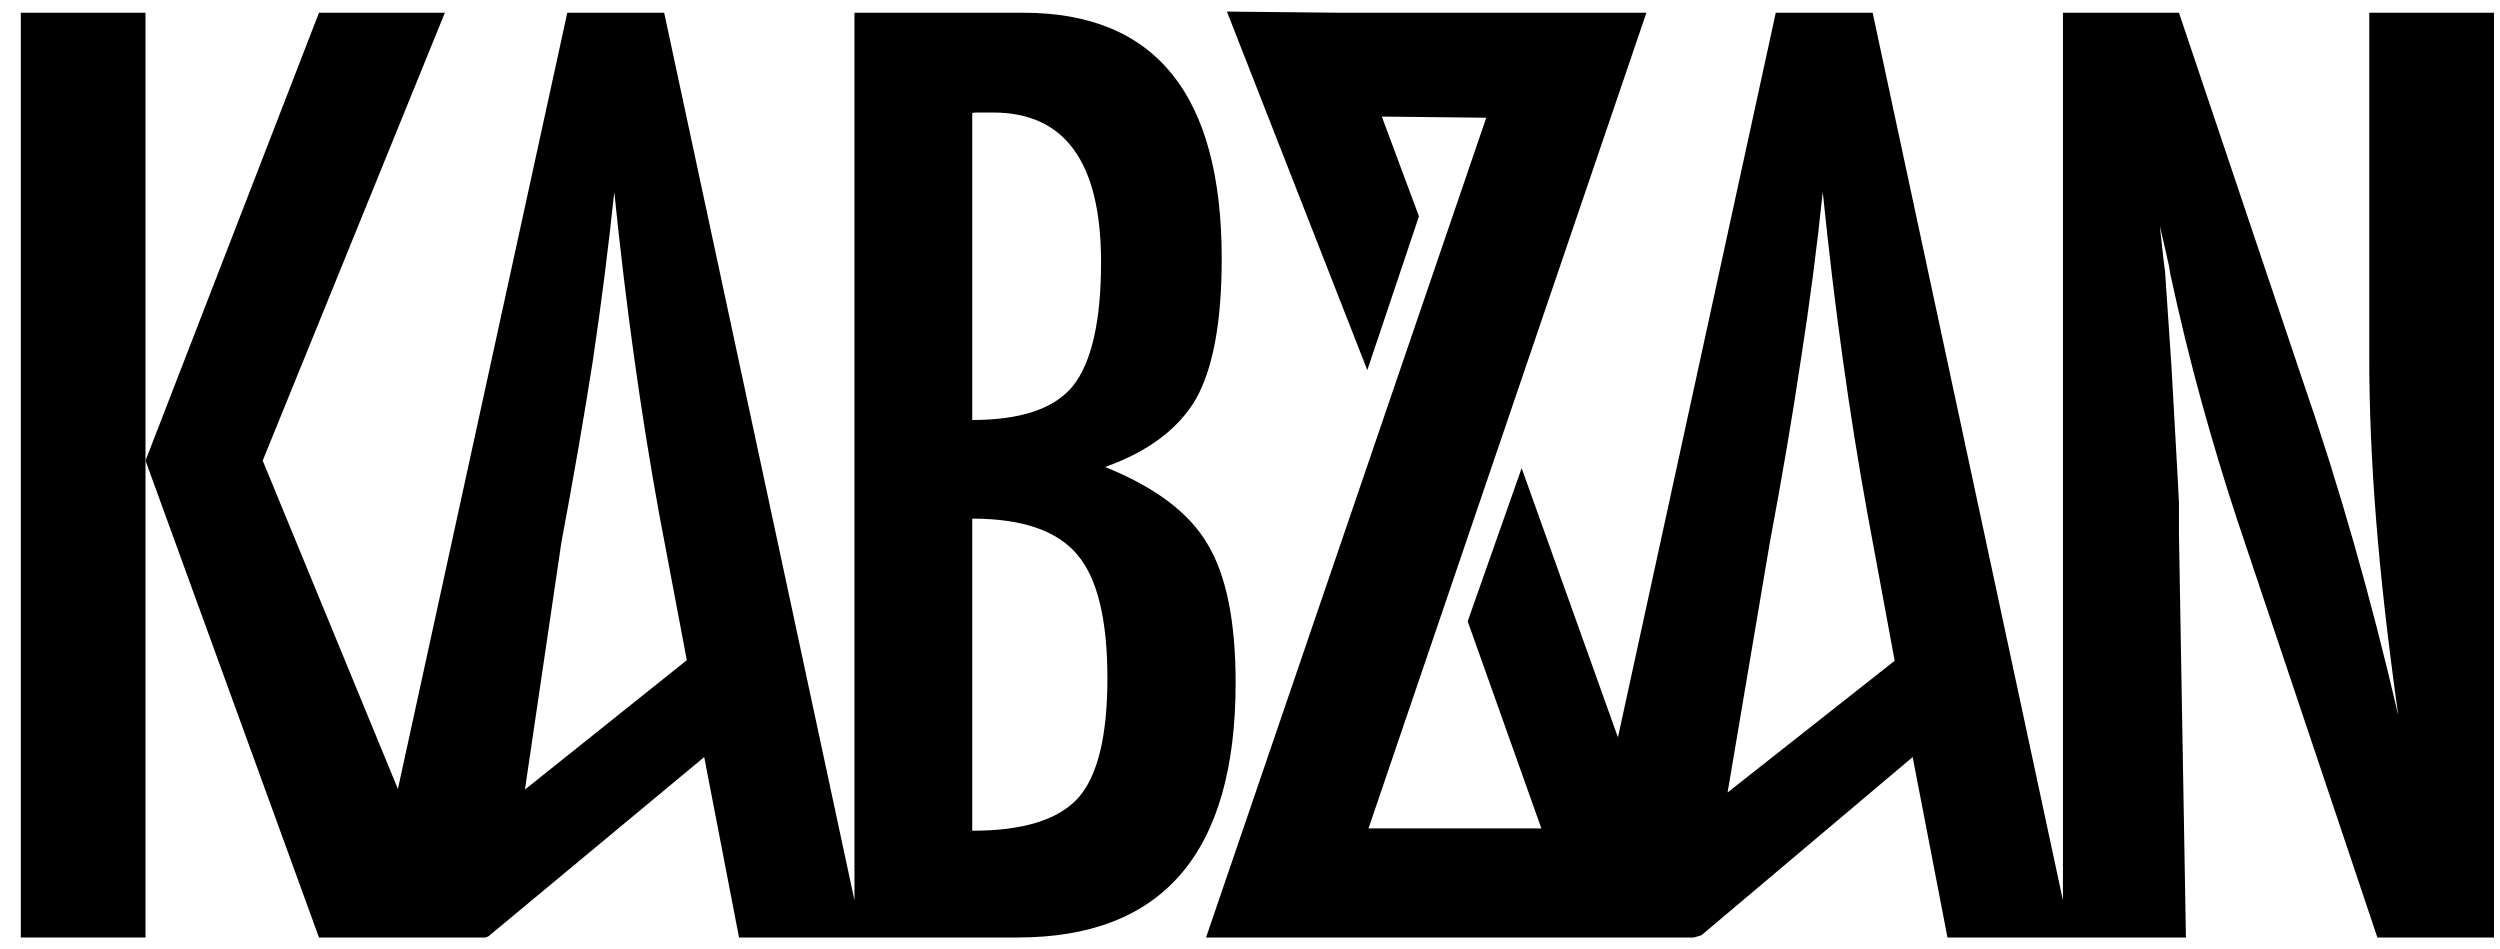
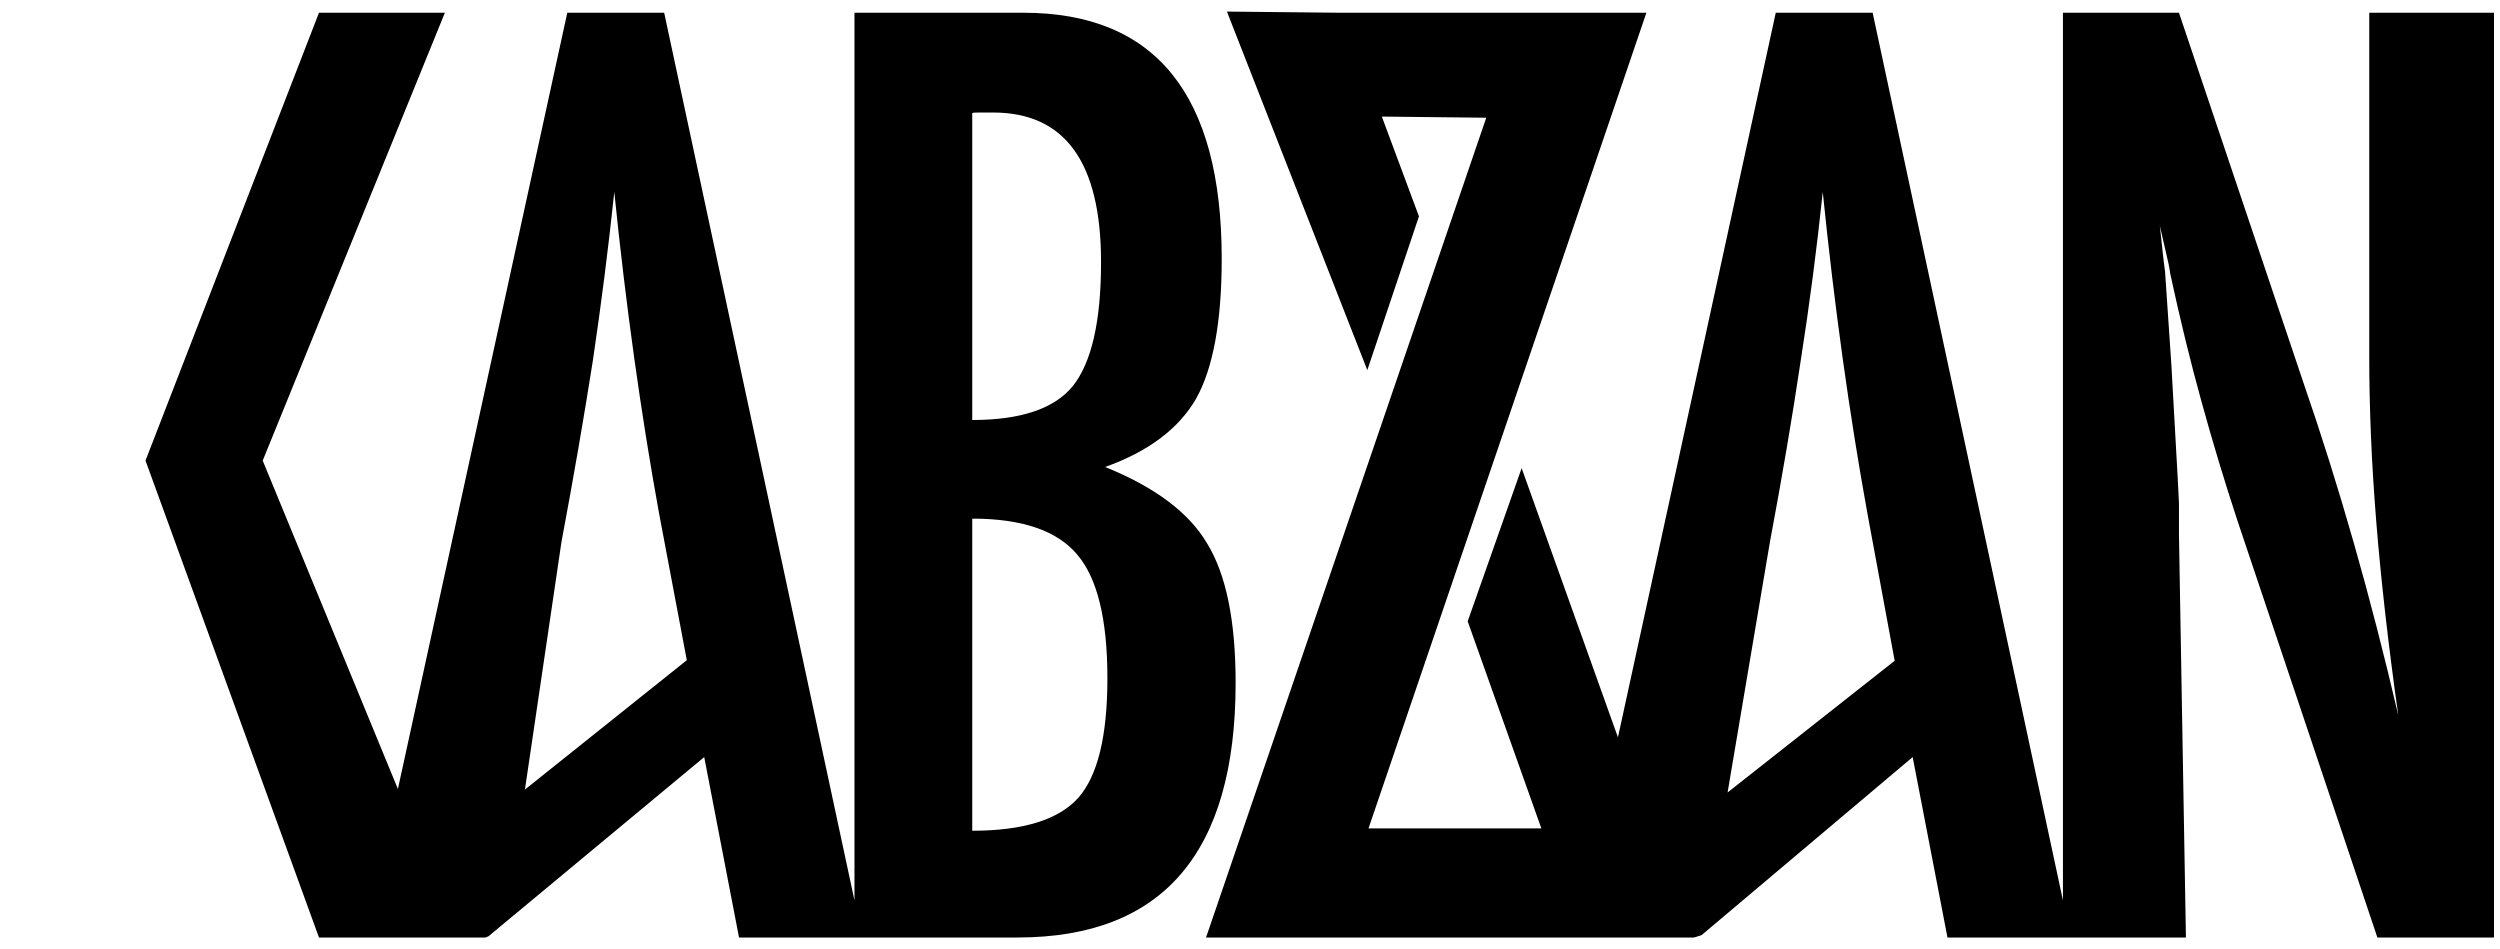
<svg xmlns="http://www.w3.org/2000/svg" width="108px" height="41px" viewBox="0 0 108 41" version="1.1">
  <title>vkl (1)</title>
  <g id="Page-1" stroke="none" stroke-width="1" fill="none" fill-rule="evenodd">
    <g id="Artboard" fill="#000001" fill-rule="nonzero">
      <g id="vkl-(1)" transform="translate(0.898, 0.5)">
-         <polygon id="&lt;Path&gt;" points="5.388 19.398 5.388 0.05 0 0.05 0 40 5.388 40" />
        <path d="M14.912,40 L18.947,40 L20.075,40 L20.201,39.95 L29.524,32.206 L31.028,40 L36.015,40 L36.366,40 L43.058,40 C49.34,40 52.481,36.332 52.481,28.997 C52.481,26.324 52.072,24.319 51.253,22.982 C50.468,21.646 48.997,20.543 46.842,19.674 C48.713,19.006 50.025,18.02 50.777,16.717 C51.512,15.397 51.88,13.383 51.88,10.677 C51.88,3.592 49.023,0.05 43.308,0.05 L36.015,0.05 L36.015,38.396 L27.794,0.05 L23.609,0.05 L16.291,33.584 L10.451,19.398 L18.321,0.05 L12.882,0.05 L5.388,19.398 L12.882,40 L14.912,40 Z M41.103,4.386 C41.136,4.369 41.22,4.361 41.353,4.361 L41.604,4.361 L42.005,4.361 C45.113,4.361 46.667,6.516 46.667,10.827 C46.667,13.383 46.257,15.171 45.439,16.19 C44.637,17.16 43.191,17.644 41.103,17.644 L41.103,4.386 Z M41.103,21.905 C43.258,21.905 44.77,22.423 45.639,23.459 C46.508,24.478 46.942,26.257 46.942,28.797 C46.942,31.287 46.525,33.008 45.689,33.96 C44.837,34.912 43.308,35.388 41.103,35.388 L41.103,21.905 Z M23.358,22.907 C23.876,20.15 24.327,17.544 24.712,15.088 C25.079,12.615 25.388,10.184 25.639,7.794 C26.14,12.707 26.784,17.327 27.569,21.654 L28.772,28.02 L21.779,33.609 L23.358,22.907 Z" id="&lt;Compound-Path&gt;" />
        <path d="M88.571,40 L93.534,40 L93.233,22.581 C93.233,22.08 93.233,21.629 93.233,21.228 C93.216,20.844 93.2,20.51 93.183,20.226 L92.907,15.288 L92.632,11.228 C92.598,10.994 92.565,10.718 92.531,10.401 C92.498,10.084 92.456,9.699 92.406,9.248 C92.506,9.699 92.598,10.1 92.682,10.451 C92.765,10.785 92.824,11.078 92.857,11.328 C93.275,13.266 93.726,15.113 94.211,16.867 C94.695,18.622 95.213,20.334 95.764,22.005 L101.805,40 L106.842,40 L106.842,0.05 L101.454,0.05 L101.454,14.937 C101.454,17.16 101.554,19.515 101.754,22.005 C101.955,24.511 102.272,27.31 102.707,30.401 C101.52,25.288 100.15,20.485 98.596,15.99 L93.233,0.05 L88.221,0.05 L88.221,38.396 L80,0.05 L75.815,0.05 L68.997,31.353 L64.837,19.724 L62.506,26.341 L65.689,35.288 L58.221,35.288 L70.226,0.05 L56.942,0.05 L52.105,0 L58.17,15.489 L60.401,8.847 L58.797,4.536 L63.308,4.586 L51.203,40 L67.118,40 L69.574,40 L72.281,40 L72.607,39.9 L81.729,32.206 L83.233,40 L88.221,40 L88.571,40 Z M73.734,33.734 L75.564,22.907 C76.082,20.15 76.525,17.544 76.892,15.088 C77.277,12.632 77.594,10.201 77.845,7.794 C78.346,12.723 78.989,17.352 79.774,21.679 L80.952,28.045 L73.734,33.734 Z" id="&lt;Compound-Path&gt;" />
      </g>
    </g>
  </g>
</svg>